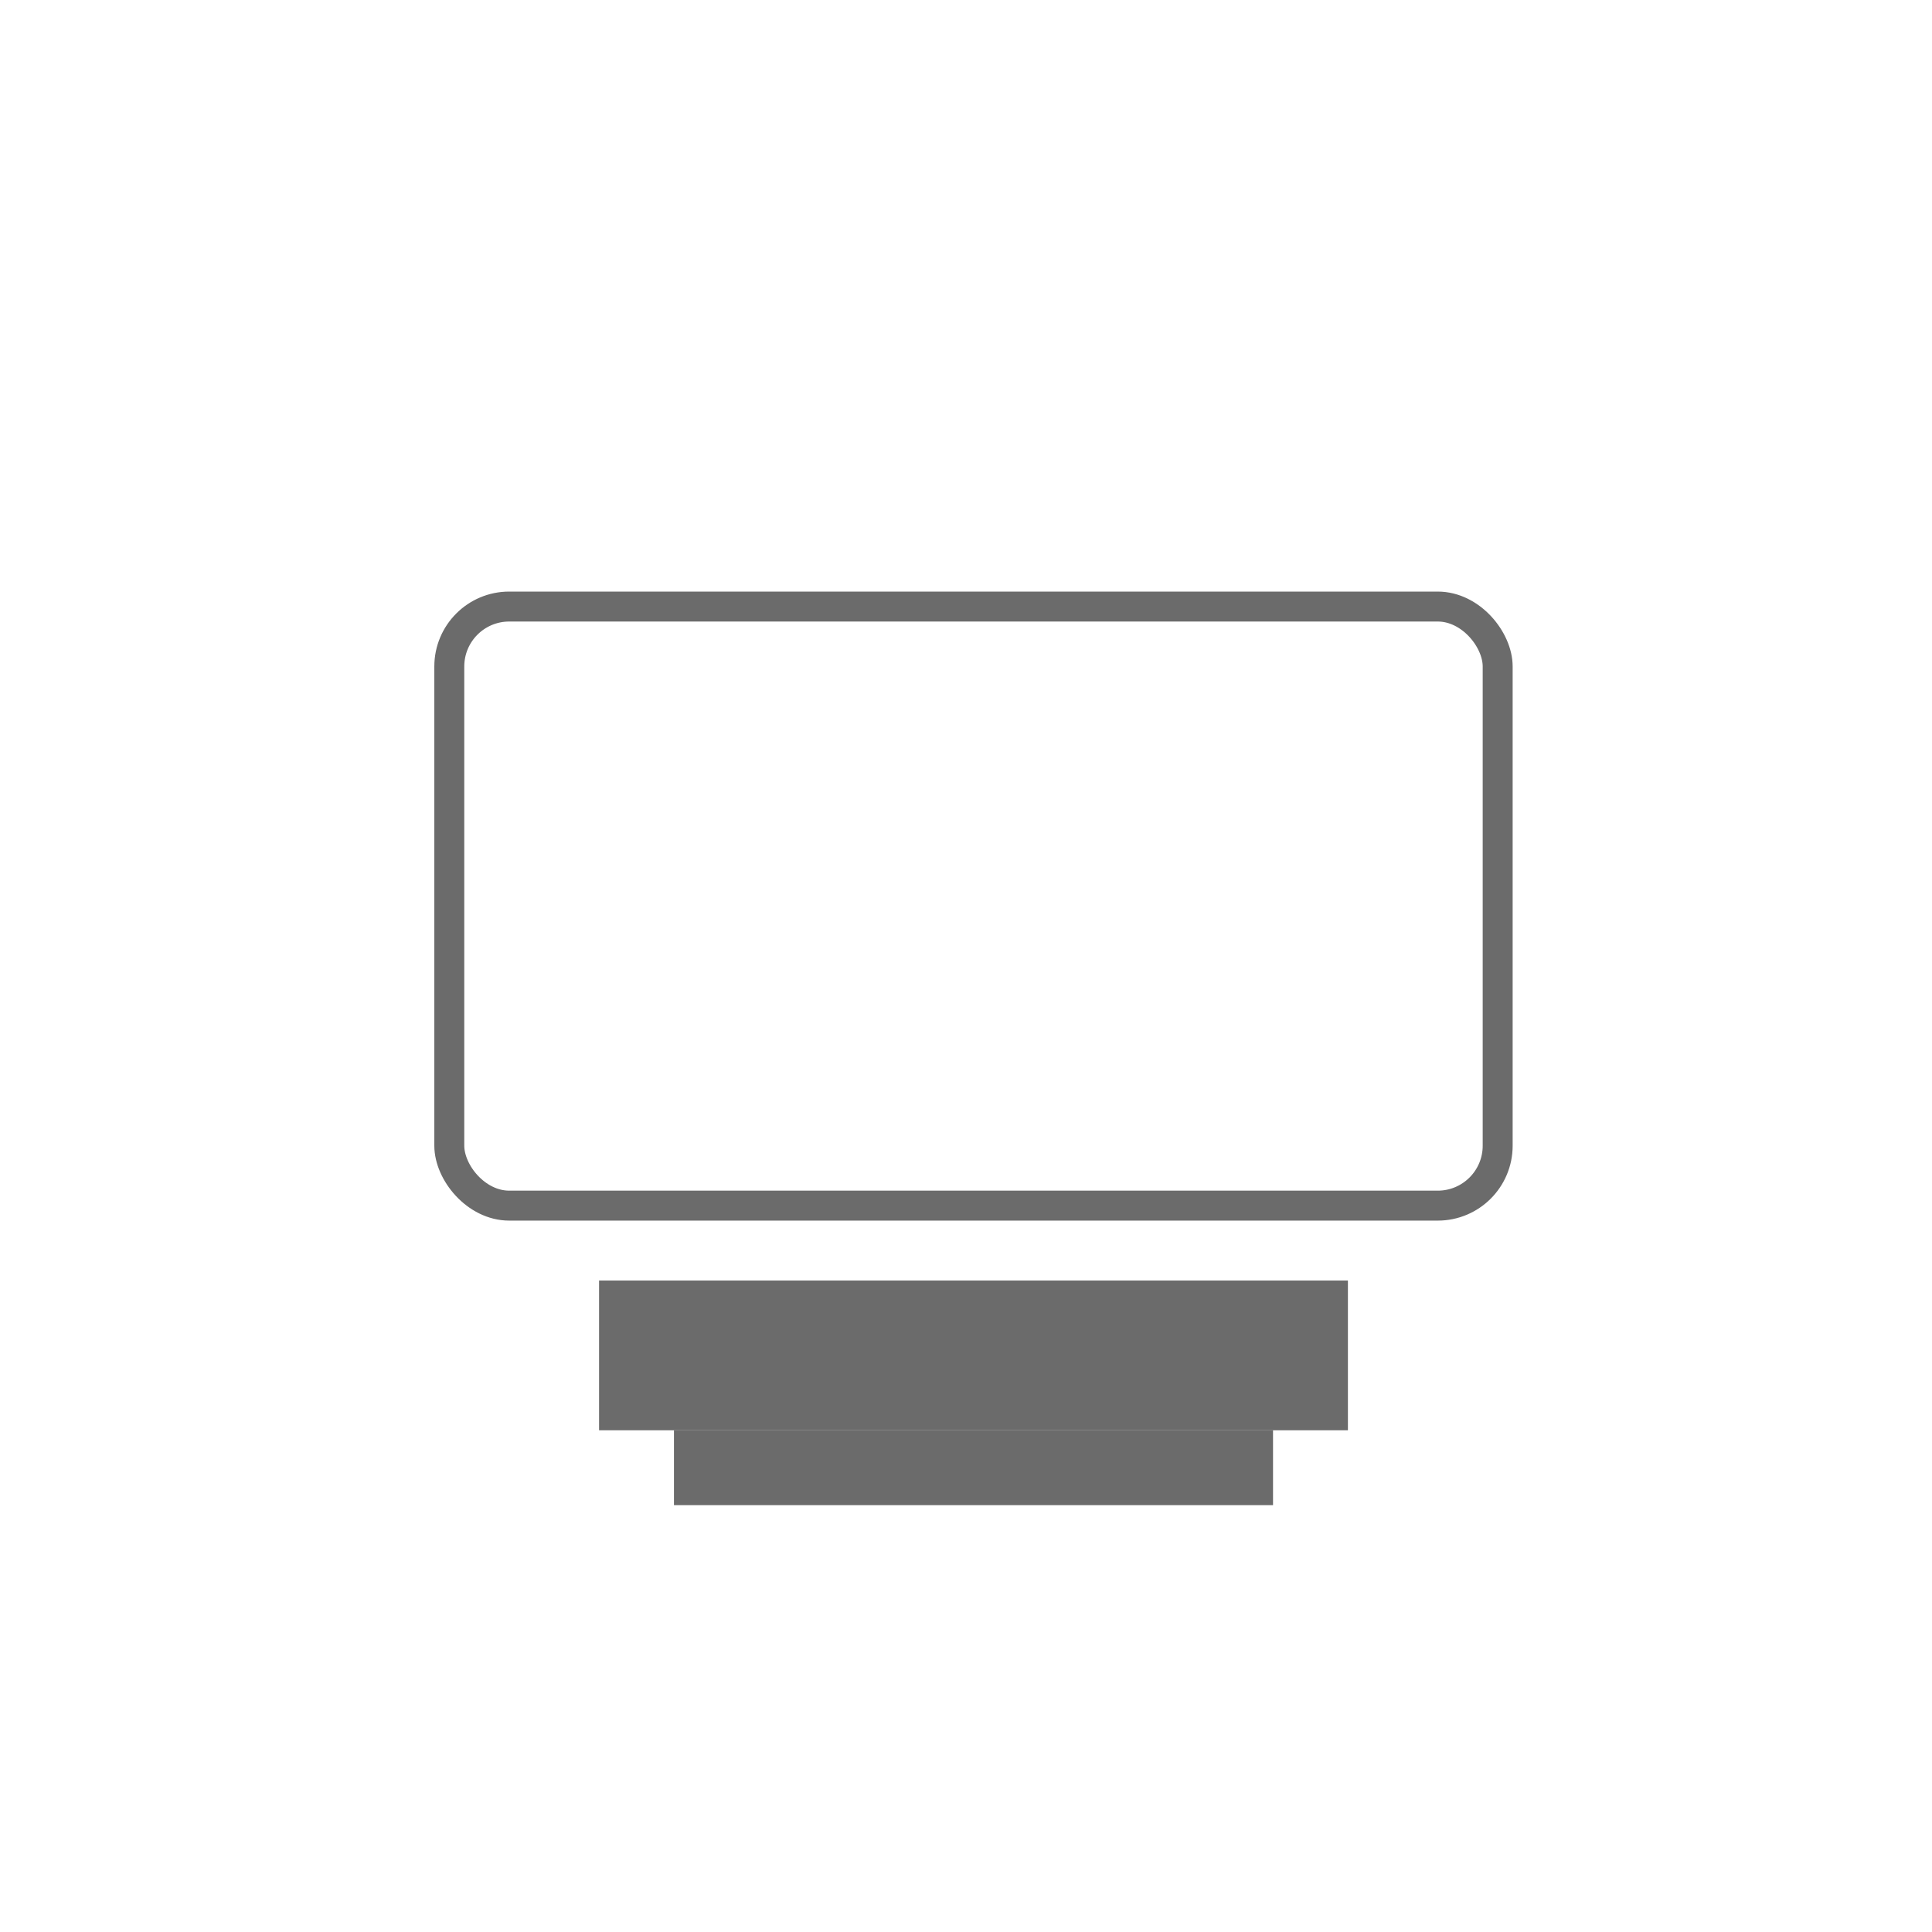
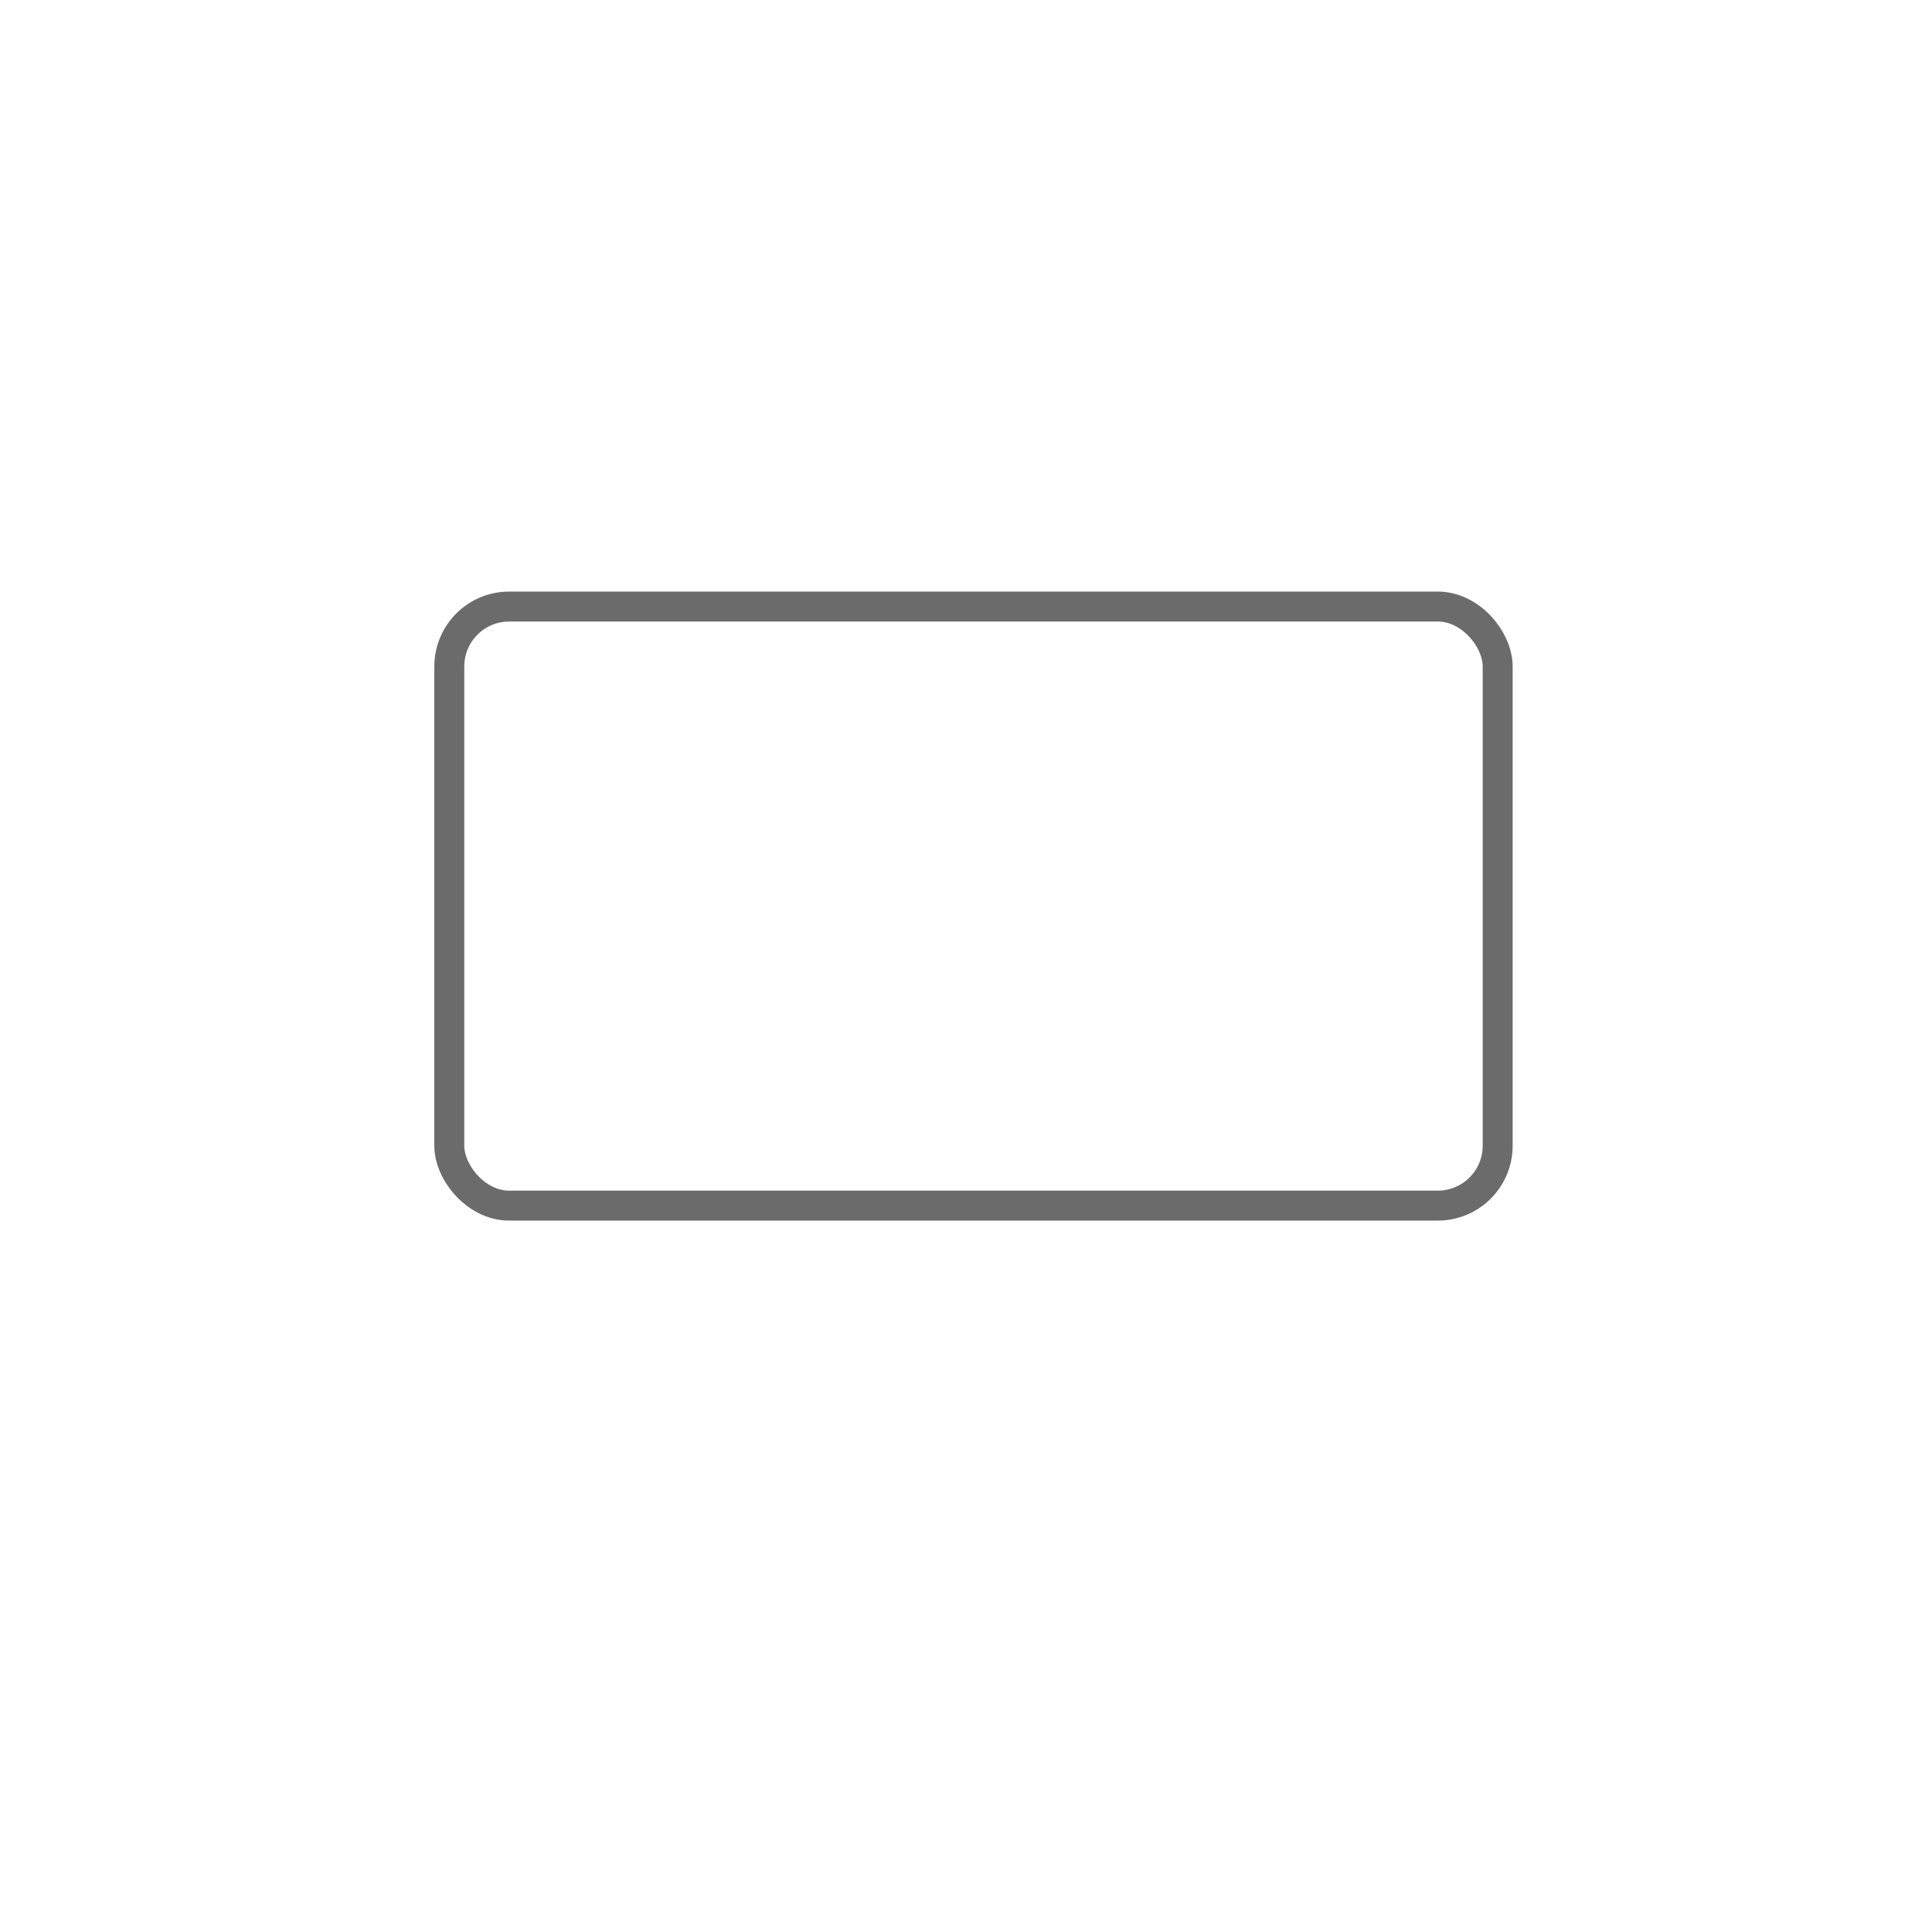
<svg xmlns="http://www.w3.org/2000/svg" width="50" height="50" viewBox="0 0 129 128" fill="none">
  <rect x="30" y="40" width="70" height="40" rx="4" stroke="#6B6B6B" stroke-width="2" />
-   <rect x="40" y="85" width="50" height="10" fill="#6B6B6B" />
-   <path d="M45 95h40v5H45v-5z" fill="#6B6B6B" />
</svg>